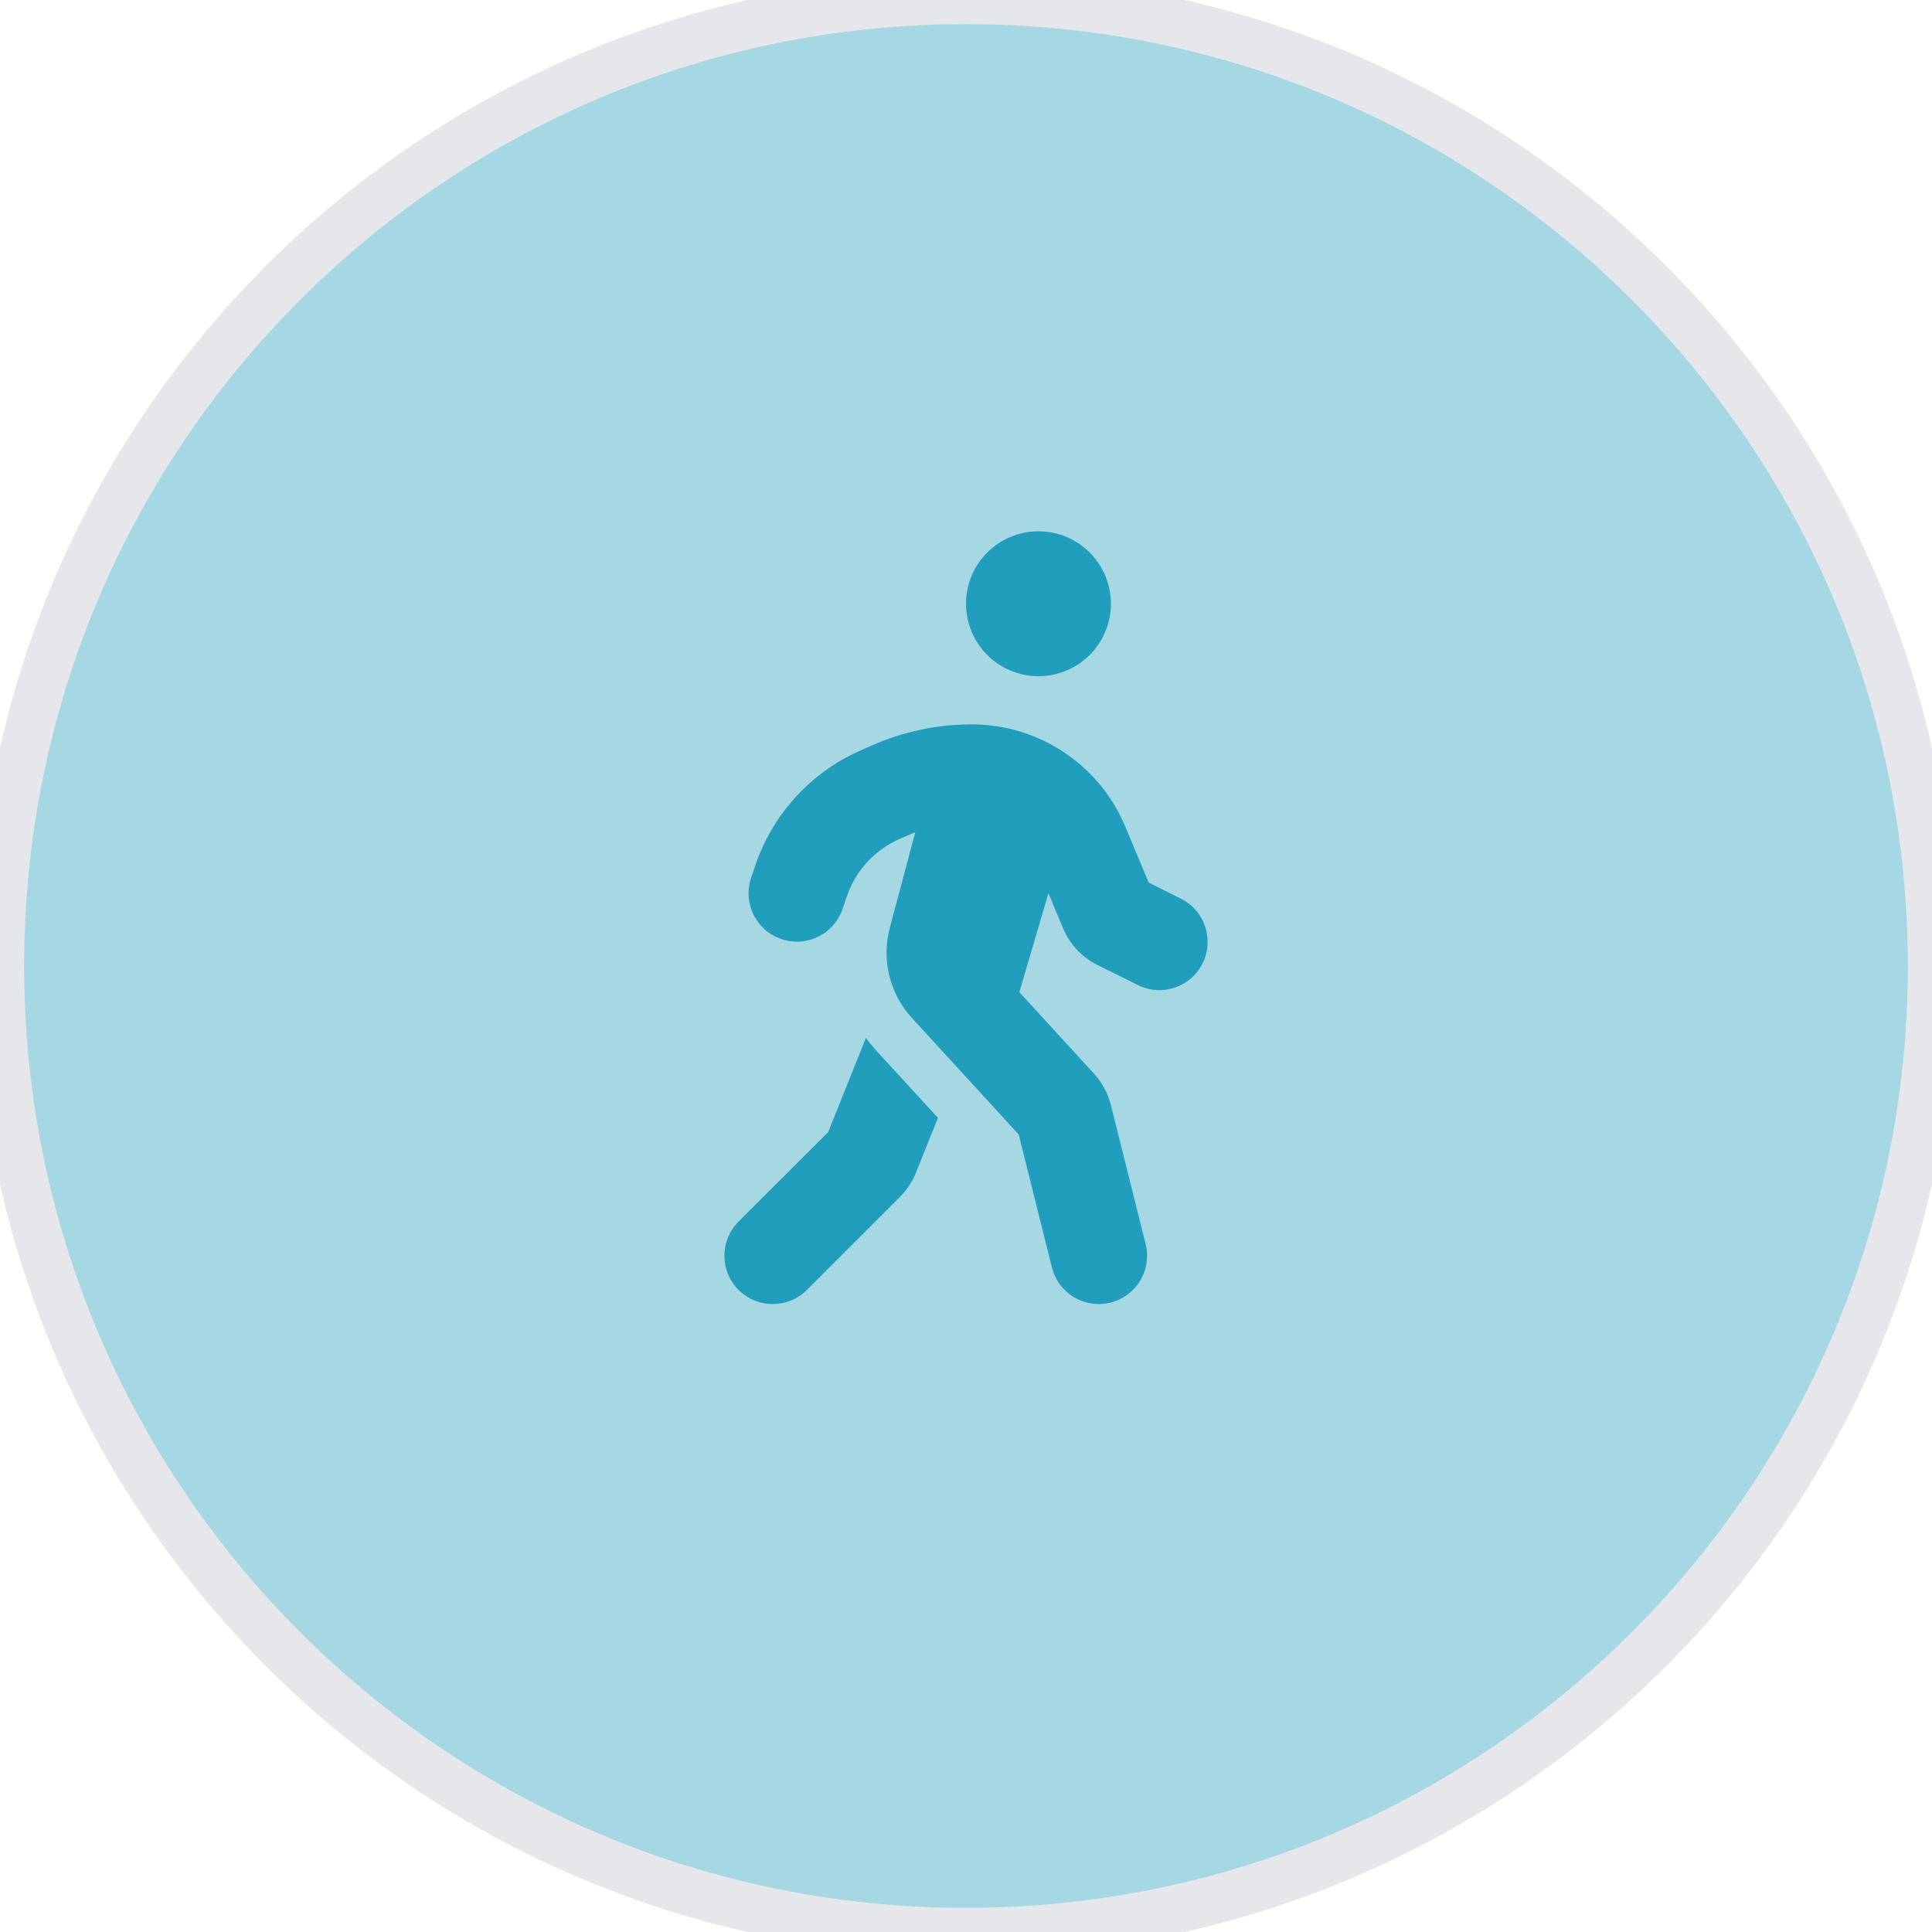
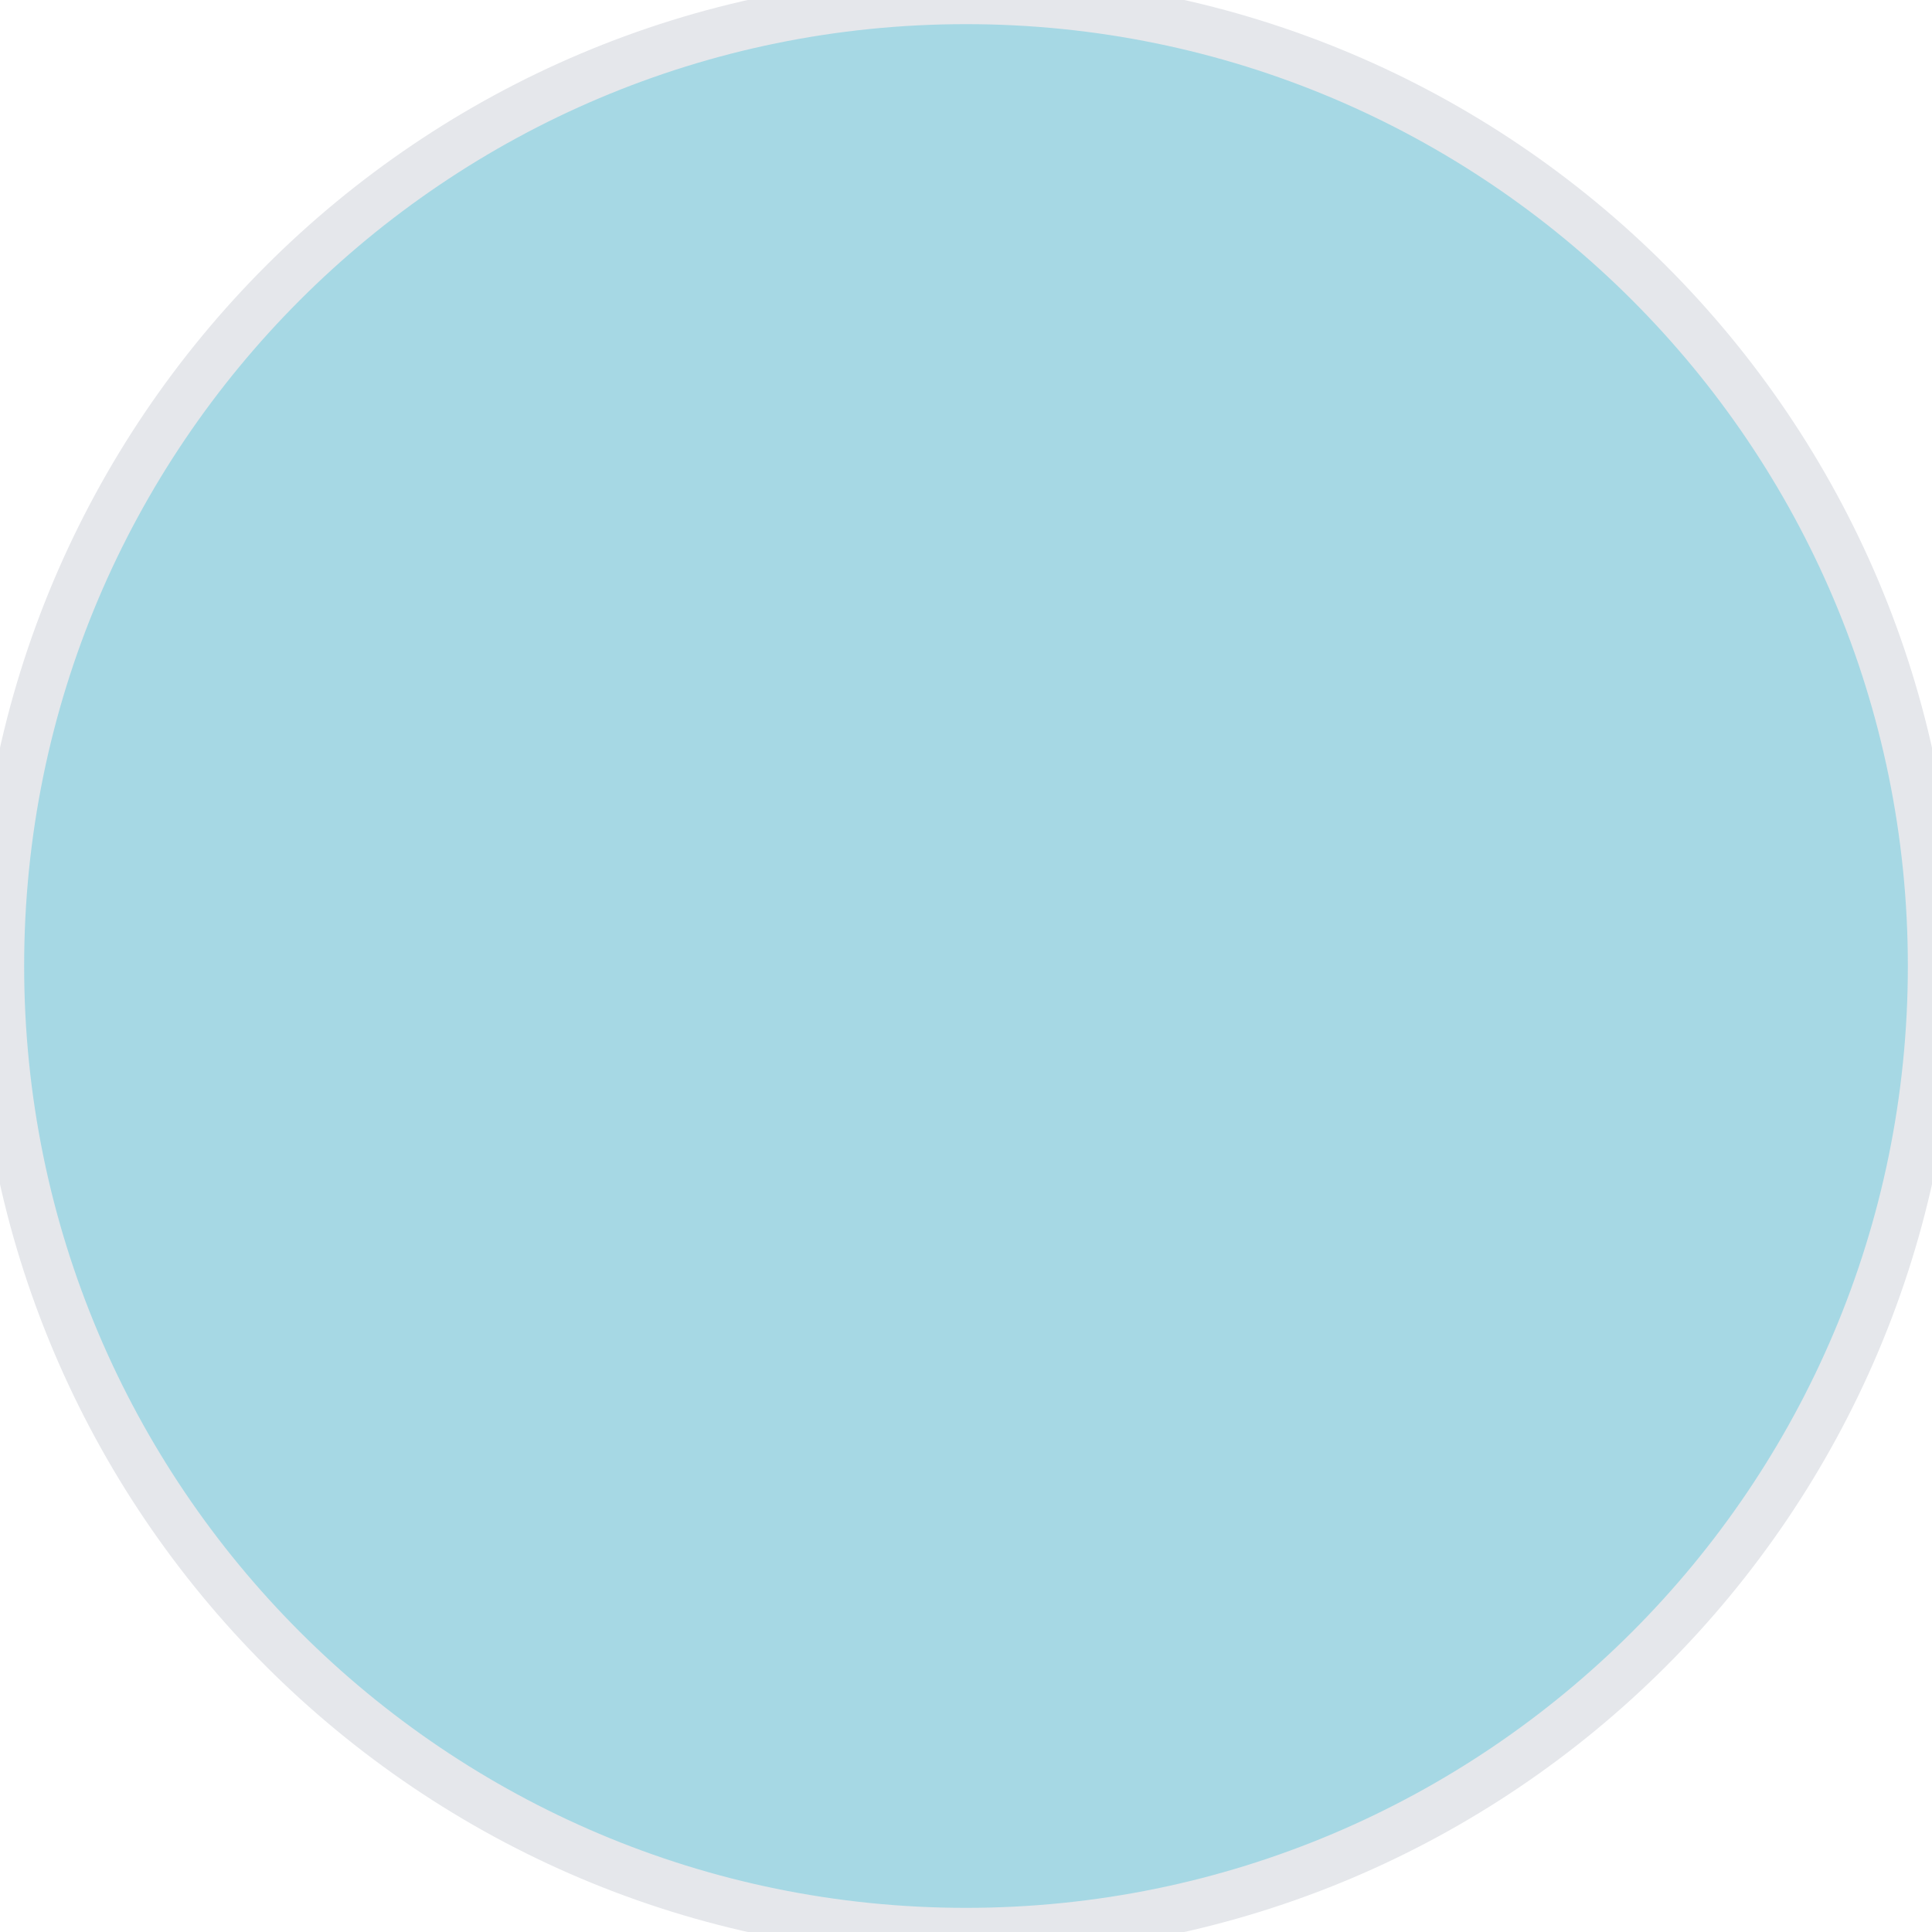
<svg xmlns="http://www.w3.org/2000/svg" width="40" height="40" viewBox="0 0 40 40" fill="none">
  <path d="M20 0C31.046 0 40 8.954 40 20C40 31.046 31.046 40 20 40C8.954 40 0 31.046 0 20C0 8.954 8.954 0 20 0Z" fill="#219EBC" fill-opacity="0.4" />
  <path d="M20 0C31.046 0 40 8.954 40 20C40 31.046 31.046 40 20 40C8.954 40 0 31.046 0 20C0 8.954 8.954 0 20 0Z" stroke="#E5E7EB" />
  <g clip-path="url(#clip0_346_2179)">
-     <path d="M20 12.5C20 12.102 20.158 11.721 20.44 11.439C20.721 11.158 21.103 11 21.5 11C21.898 11 22.28 11.158 22.561 11.439C22.842 11.721 23 12.102 23 12.5C23 12.898 22.842 13.279 22.561 13.561C22.28 13.842 21.898 14 21.5 14C21.103 14 20.721 13.842 20.44 13.561C20.158 13.279 20 12.898 20 12.5ZM18.953 17.228C18.922 17.241 18.894 17.253 18.863 17.266L18.613 17.375C18.1 17.603 17.707 18.038 17.529 18.569L17.447 18.812C17.272 19.337 16.707 19.619 16.182 19.444C15.657 19.269 15.375 18.703 15.55 18.178L15.632 17.934C15.988 16.869 16.775 16 17.8 15.544L18.05 15.434C18.7 15.147 19.404 14.997 20.116 14.997C21.51 14.997 22.766 15.834 23.3 17.119L23.782 18.272L24.45 18.606C24.944 18.853 25.144 19.453 24.897 19.947C24.65 20.441 24.05 20.641 23.557 20.394L22.719 19.978C22.397 19.816 22.144 19.547 22.007 19.212L21.707 18.494L21.104 20.541L22.65 22.228C22.819 22.413 22.938 22.634 23 22.878L23.719 25.756C23.854 26.291 23.529 26.834 22.991 26.969C22.453 27.103 21.913 26.778 21.779 26.241L21.091 23.488L18.882 21.078C18.419 20.575 18.247 19.872 18.422 19.212L18.95 17.228H18.953ZM17.147 23.438L17.928 21.488C17.994 21.581 18.069 21.669 18.147 21.756L19.419 23.144L18.966 24.275C18.891 24.462 18.779 24.634 18.635 24.778L16.707 26.706C16.316 27.097 15.682 27.097 15.291 26.706C14.9 26.316 14.9 25.681 15.291 25.291L17.147 23.438Z" fill="#219EBC" />
-   </g>
+     </g>
  <defs>
    <clipPath id="clip0_346_2179">
-       <path d="M15 11H25V27H15V11Z" fill="white" />
-     </clipPath>
+       </clipPath>
  </defs>
</svg>